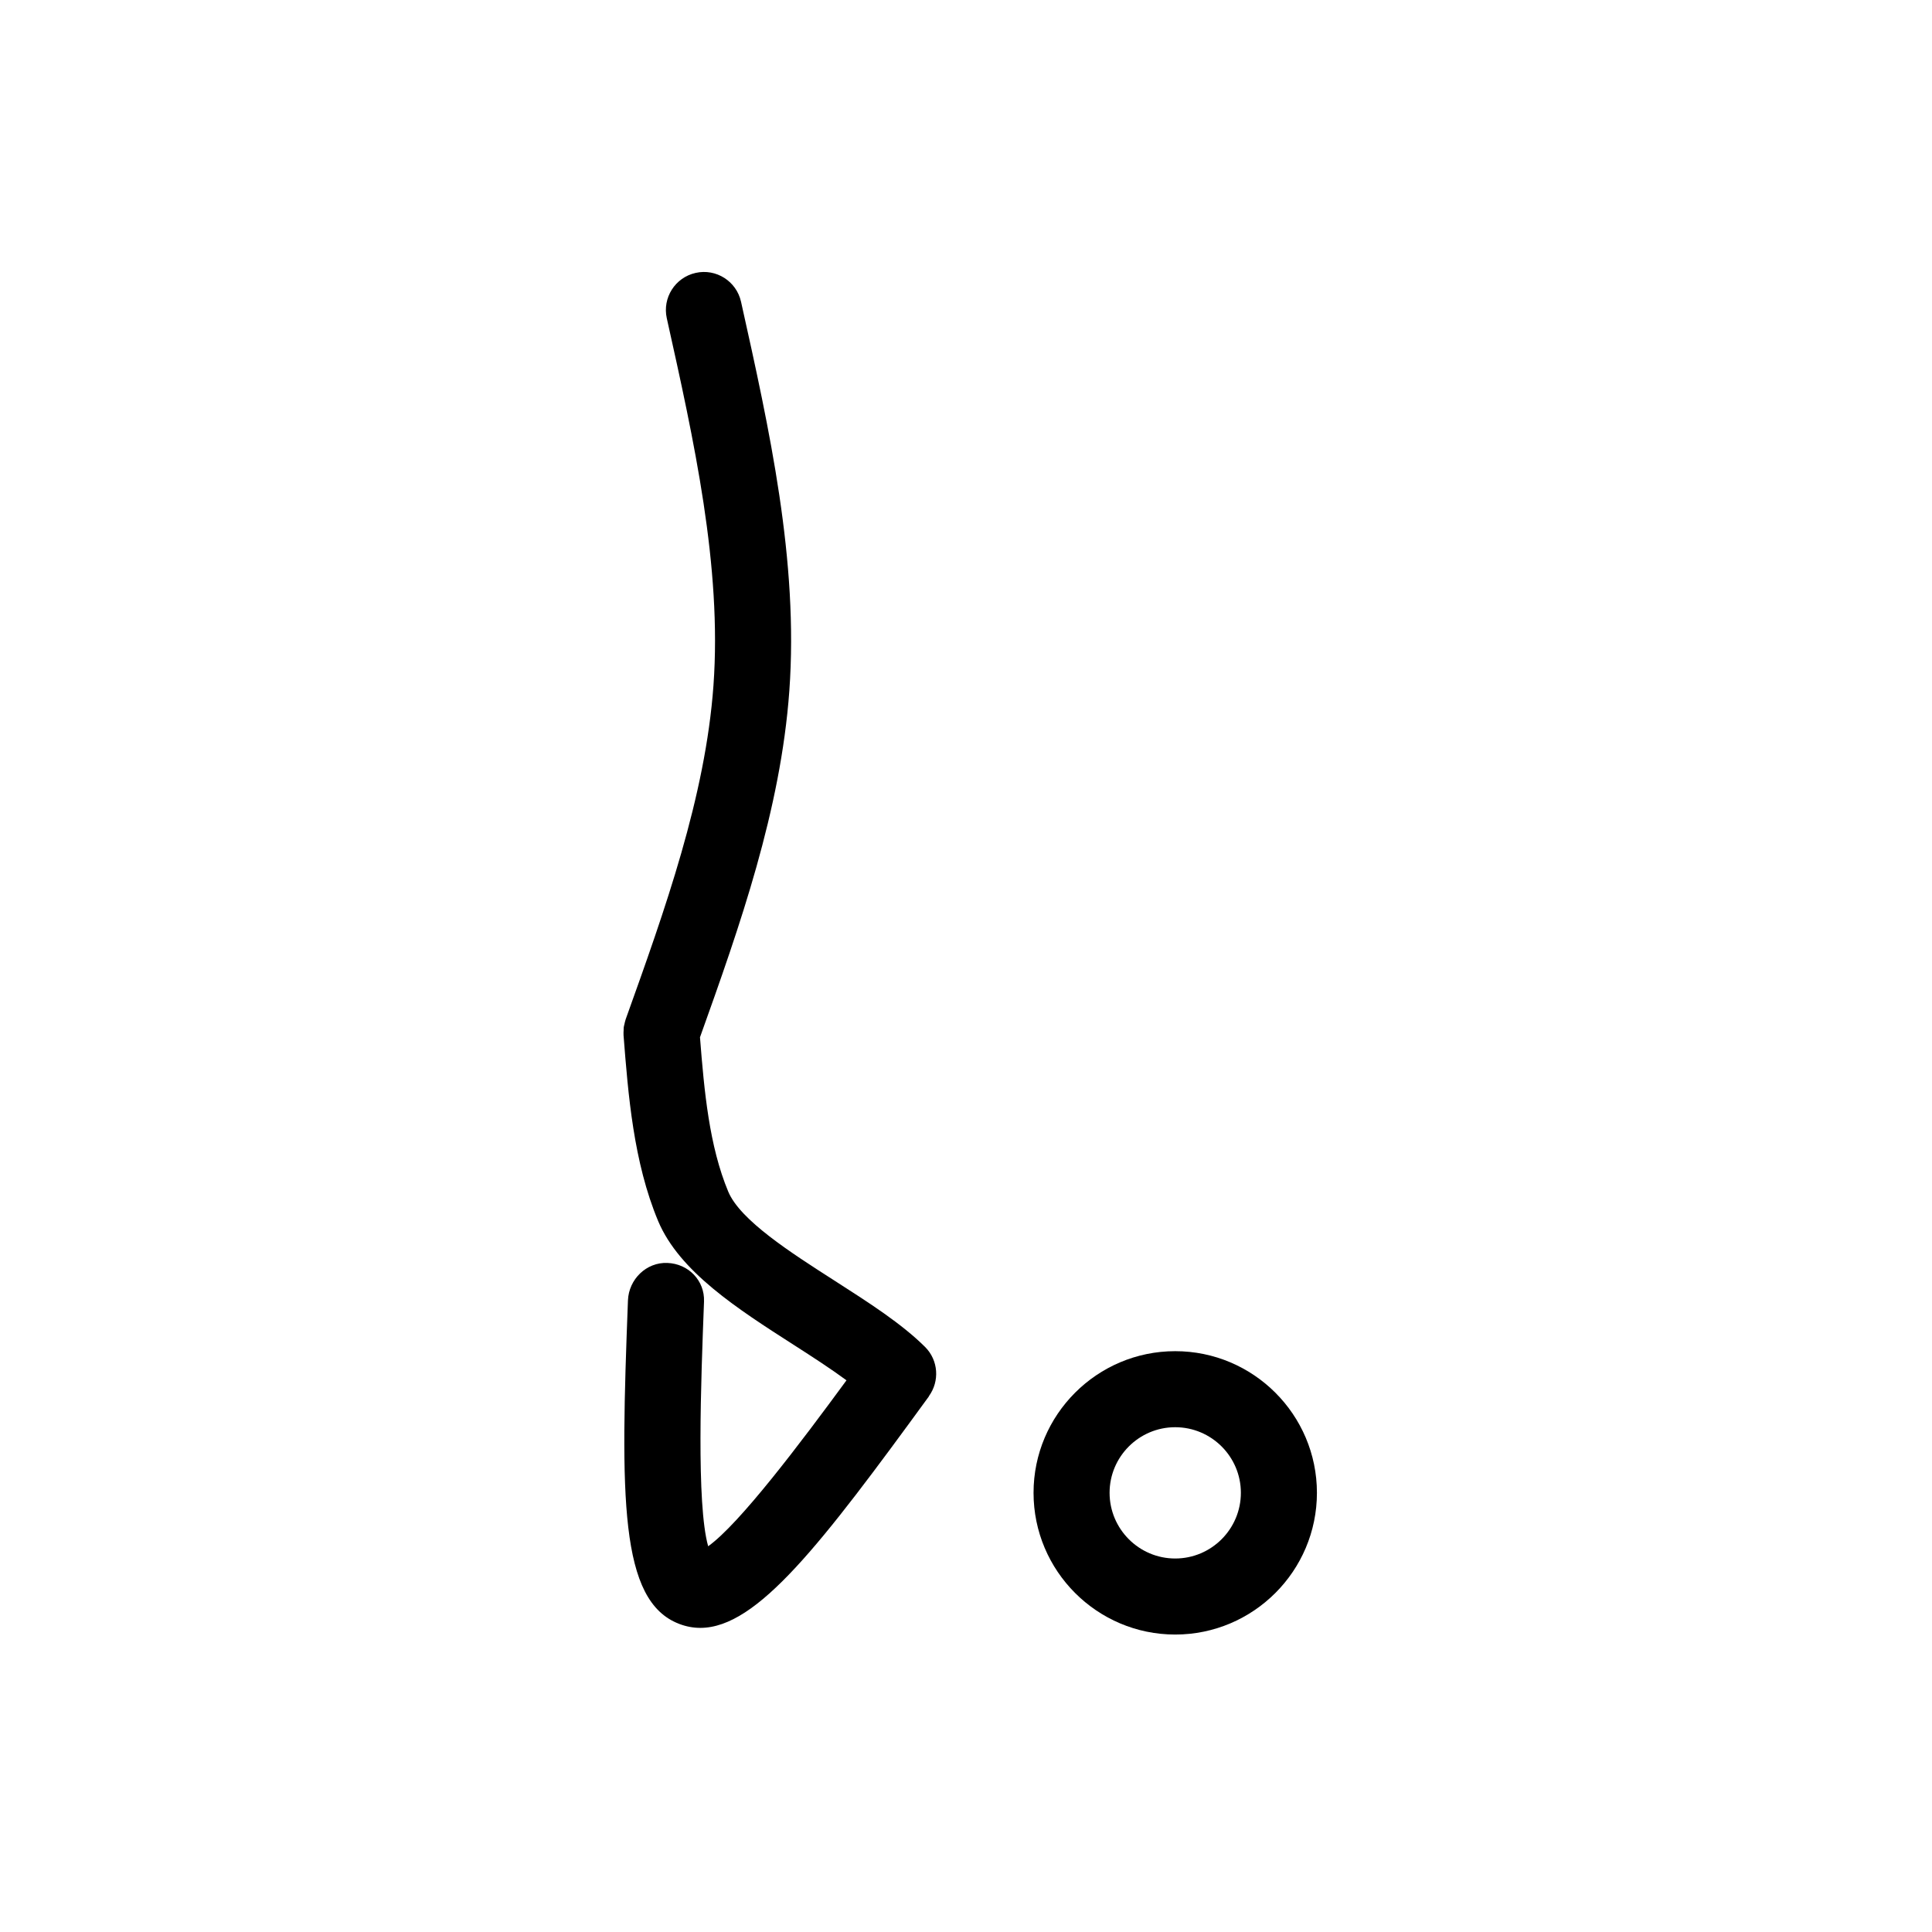
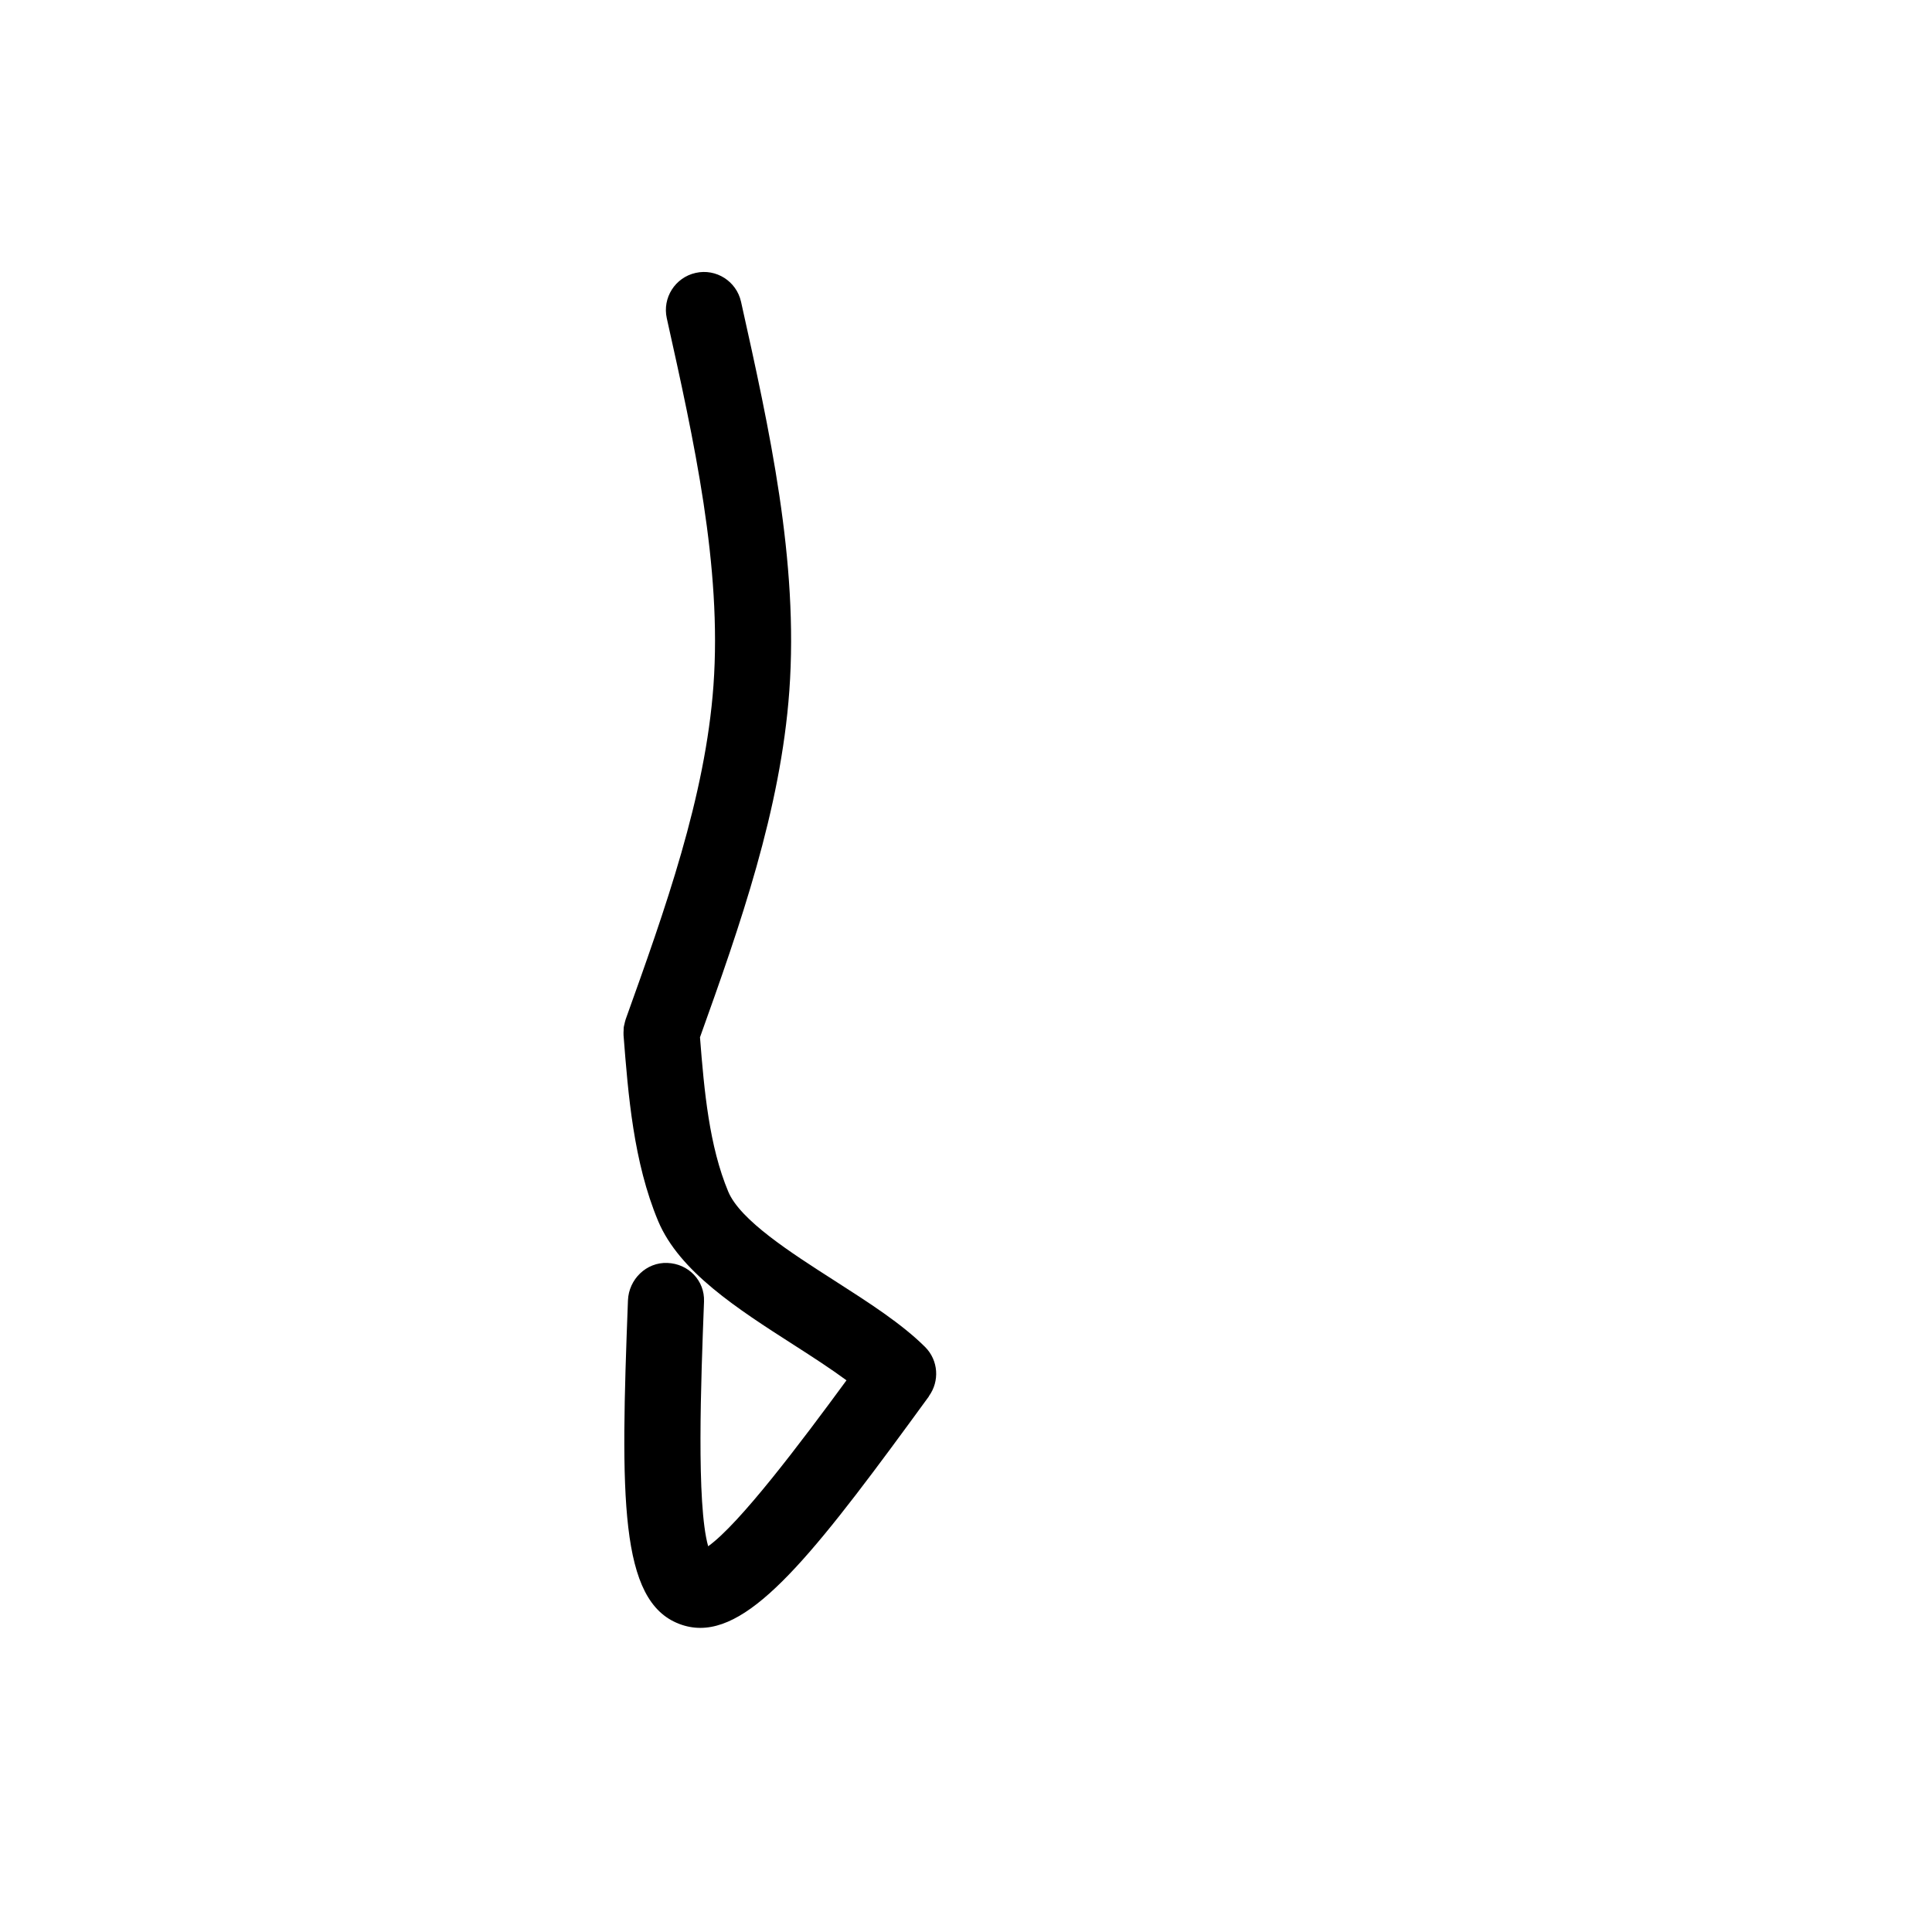
<svg xmlns="http://www.w3.org/2000/svg" fill="#000000" width="800px" height="800px" version="1.1" viewBox="144 144 512 512">
  <g>
-     <path d="m417.9 539.61c0 20.711 16.844 37.562 37.539 37.562 20.711 0 37.559-16.852 37.559-37.562 0-20.695-16.848-37.535-37.559-37.535-20.695 0-37.539 16.836-37.539 37.535zm54.945 0c0 9.598-7.809 17.41-17.406 17.41-9.582 0-17.387-7.812-17.387-17.41 0-9.582 7.805-17.383 17.387-17.383 9.598 0 17.406 7.801 17.406 17.383z" />
    <path d="m309.8 414.15c-0.012 0.031-0.012 0.059-0.02 0.09-0.137 0.395-0.215 0.805-0.309 1.219-0.051 0.25-0.137 0.504-0.168 0.746-0.035 0.273-0.02 0.551-0.035 0.832-0.02 0.398-0.055 0.797-0.023 1.195 0 0.031-0.004 0.066 0 0.102 1.23 15.754 2.625 33.605 9.18 49.281 5.629 13.371 21.027 23.246 35.926 32.793 5.074 3.25 9.871 6.367 13.977 9.391-12.277 16.742-28.328 38.016-36.656 43.977-3.16-11.184-1.898-43.977-1.117-64.402l0.016-0.453c0.211-5.562-4.133-10.016-9.691-10.227-5.598-0.242-10.246 4.348-10.465 9.914-2.004 52.188-2.305 79.711 13.613 85.754 1.84 0.699 3.684 1.043 5.562 1.043 15.094 0 32.086-22.25 60.598-61.375l-0.031-0.02c2.883-3.953 2.562-9.508-1.012-13.062-6.207-6.168-14.812-11.68-23.926-17.523-11.734-7.512-25.027-16.031-28.219-23.613-5.047-12.07-6.379-26.656-7.496-40.918 10.617-29.629 21.387-60.234 23.676-91.793 2.484-34.465-5.281-69.375-12.797-103.13-1.211-5.438-6.602-8.871-12.027-7.648-5.43 1.211-8.855 6.594-7.648 12.027 7.195 32.34 14.637 65.781 12.367 97.301-2.133 29.531-12.879 59.504-23.273 88.5z" />
  </g>
</svg>